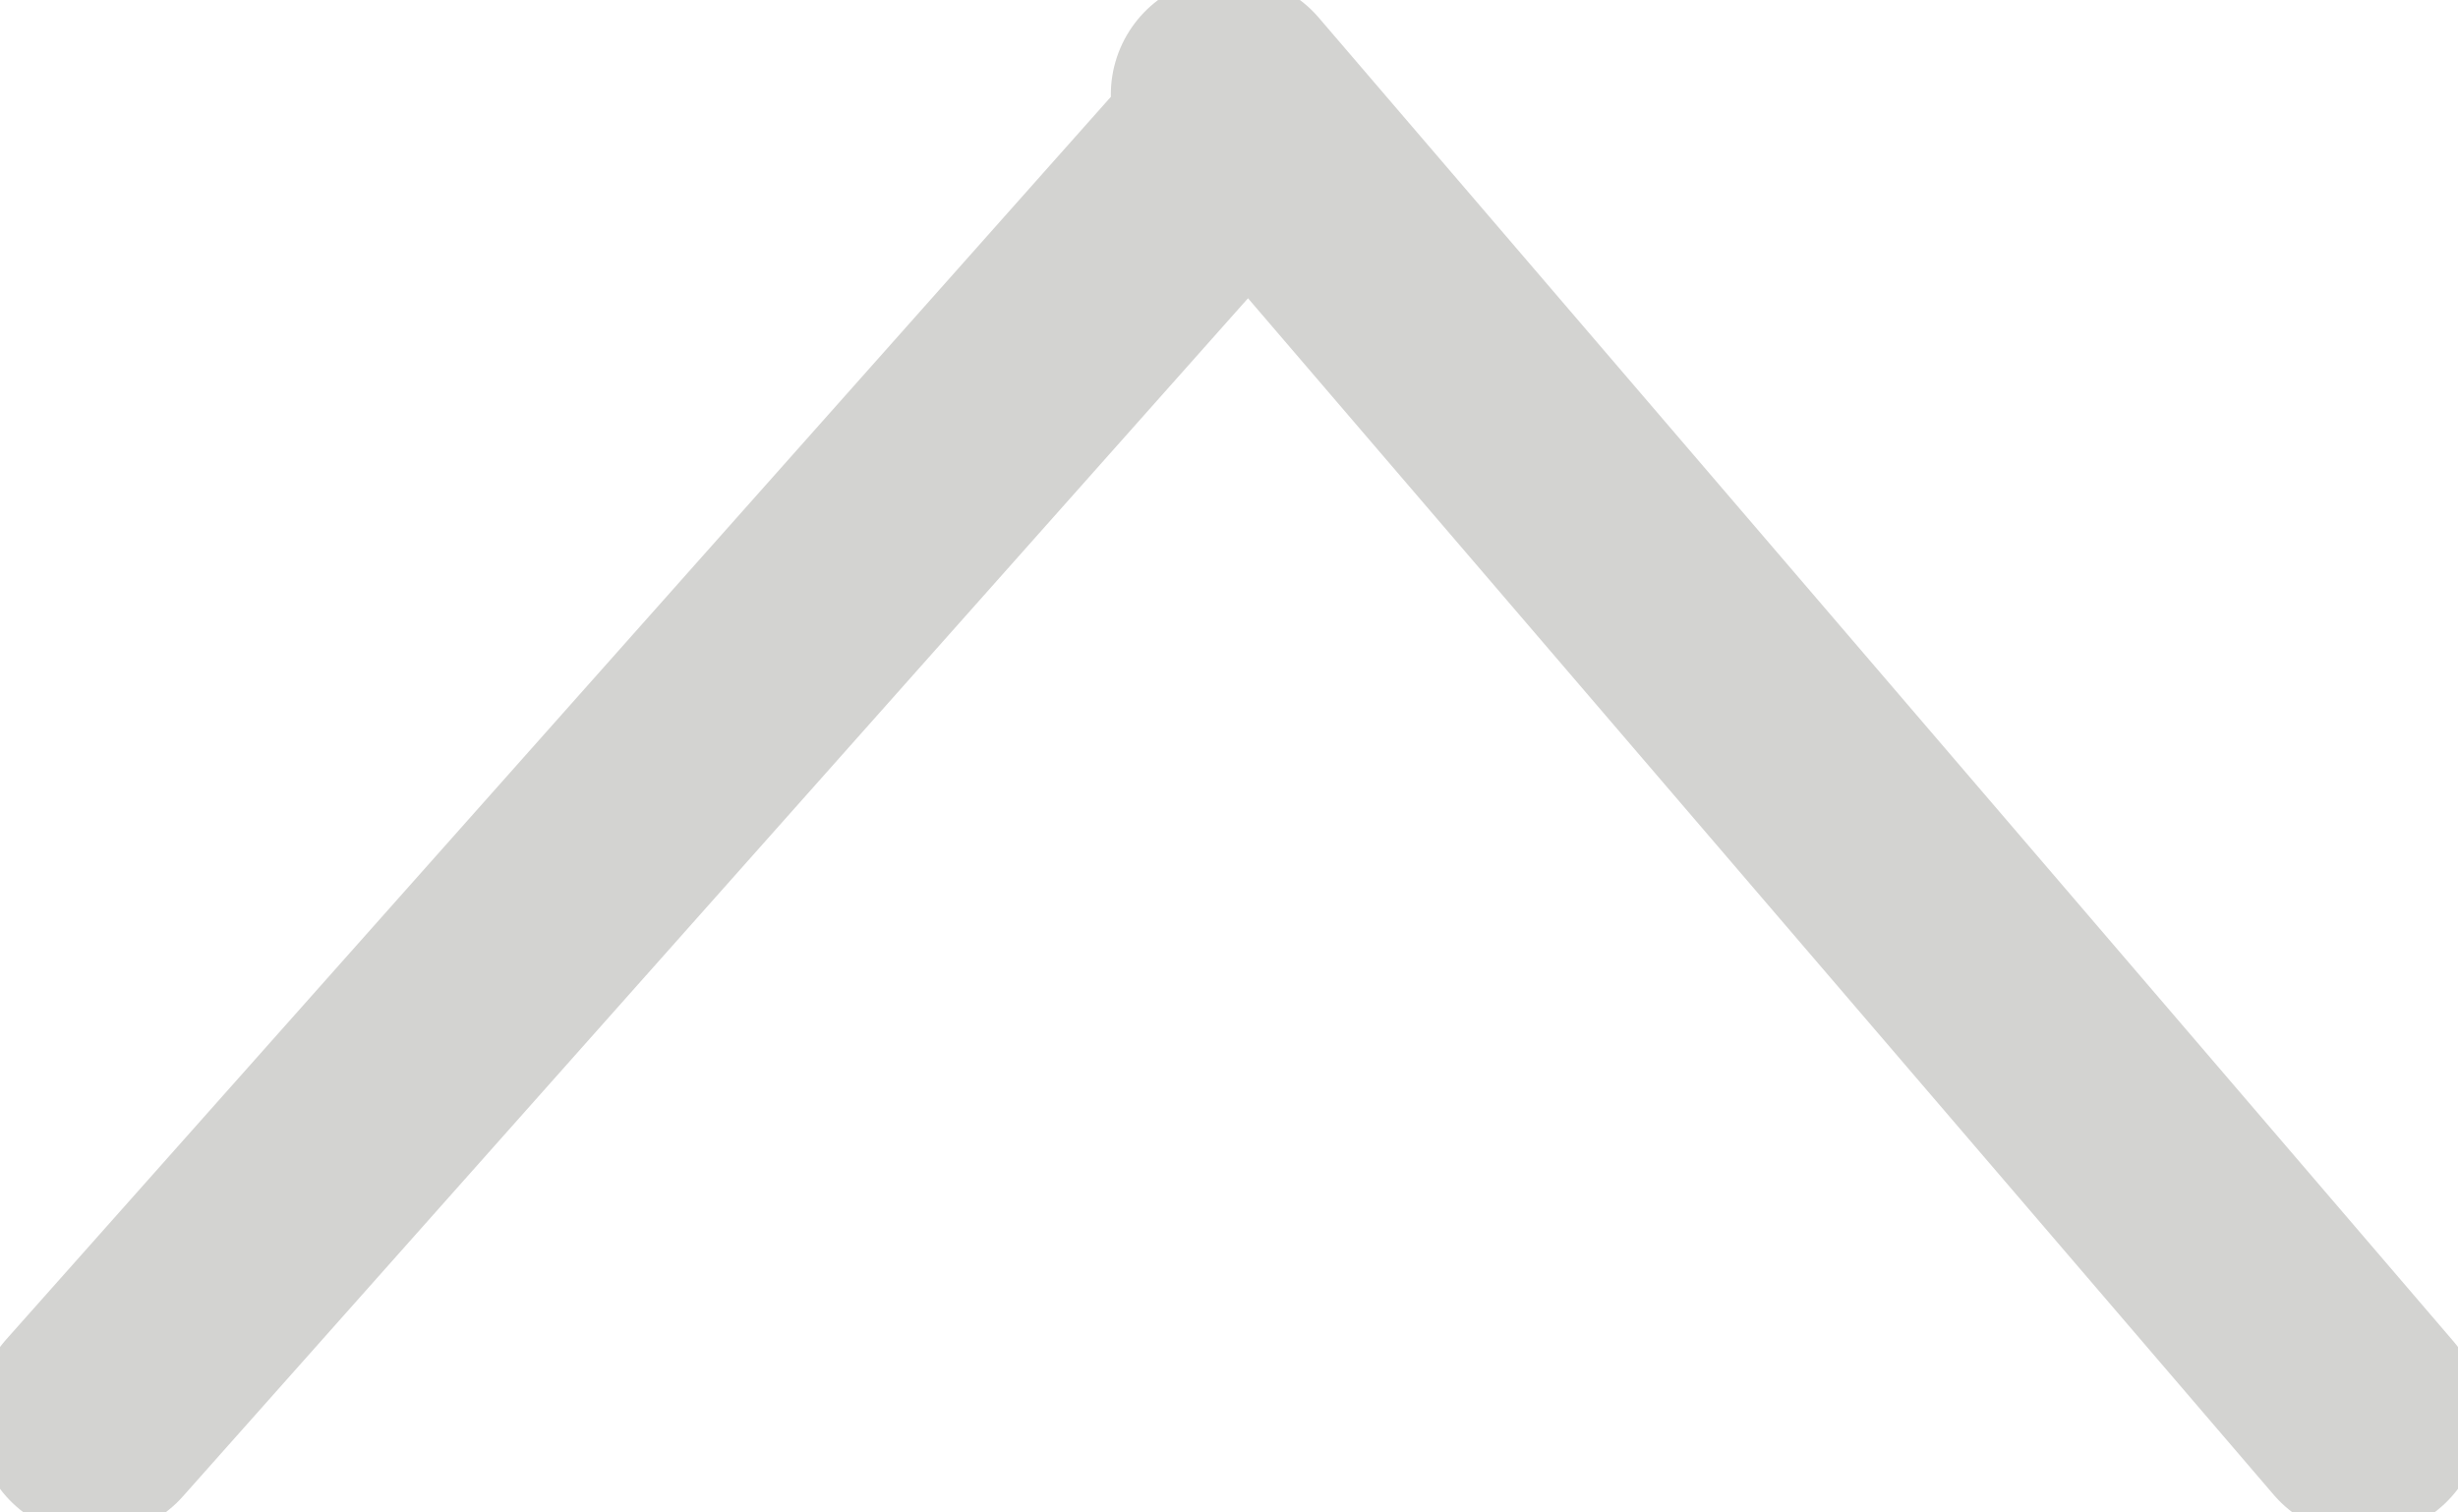
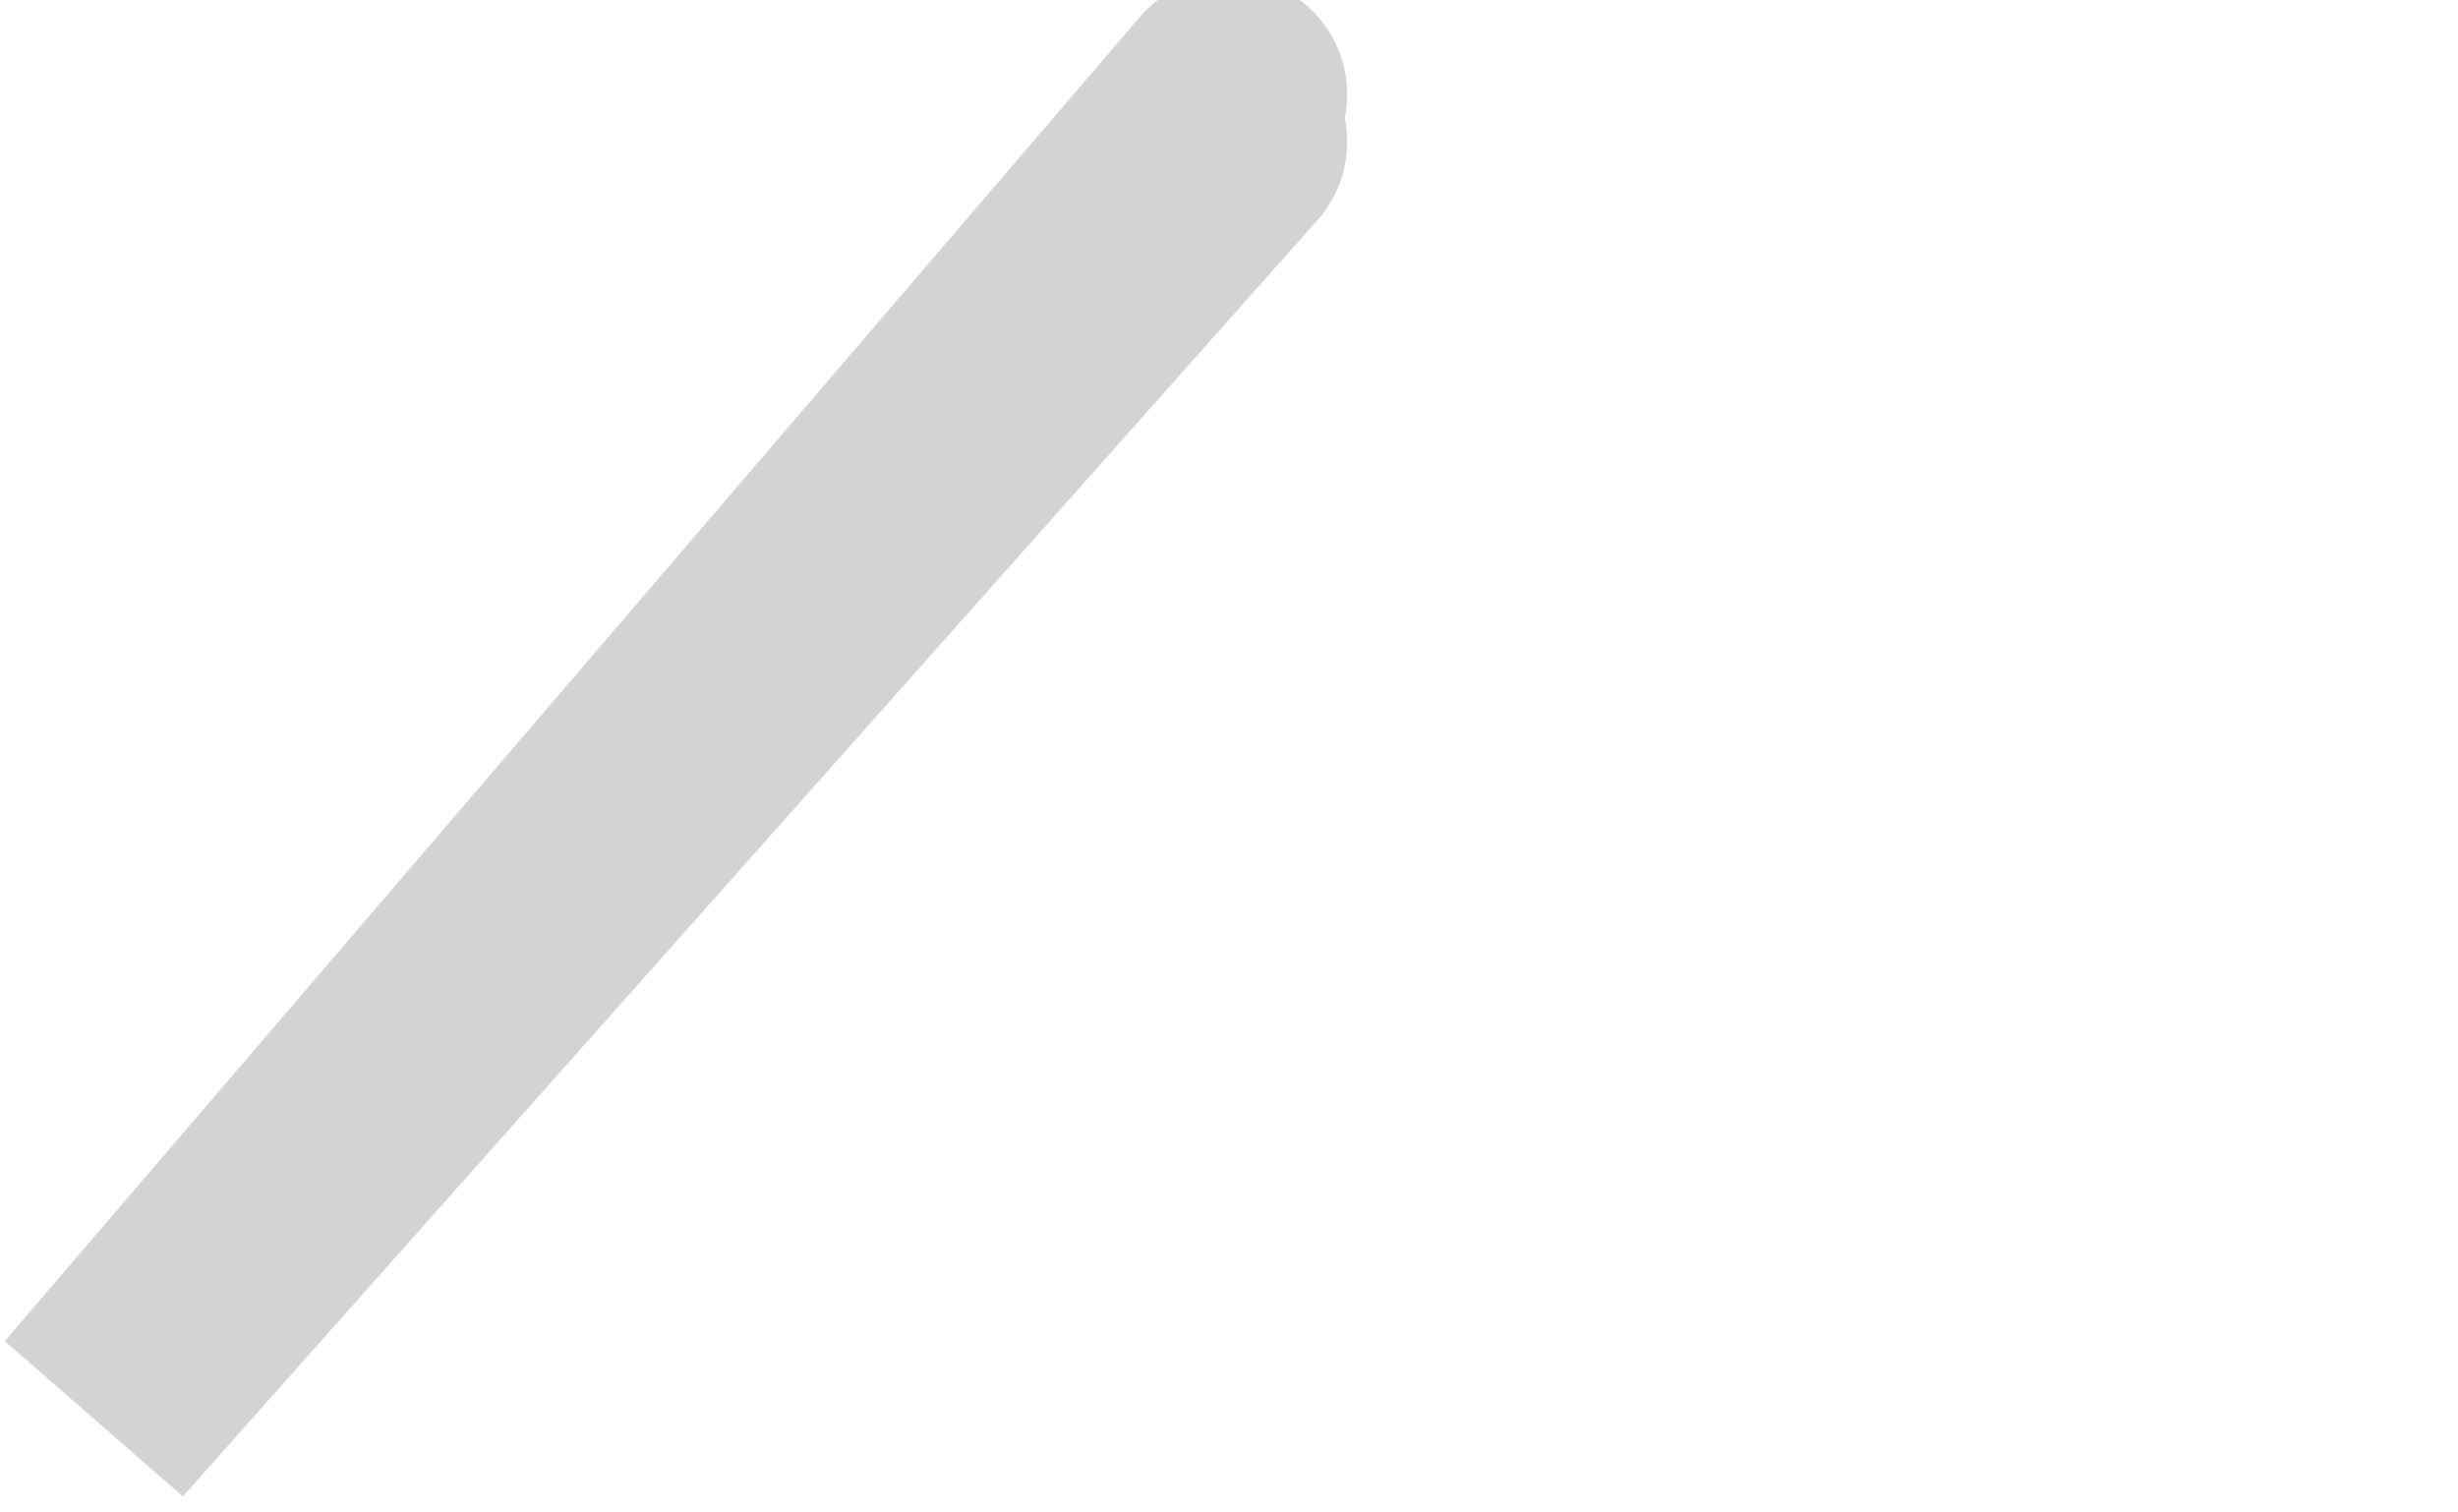
<svg xmlns="http://www.w3.org/2000/svg" version="1.1" viewBox="0 0 5.2 3.2">
  <defs>
    <style>
      .cls-1 {
        fill: none;
        stroke: #d3d3d1;
        stroke-linecap: round;
        stroke-miterlimit: 10;
        stroke-width: .5px;
      }
    </style>
  </defs>
  <g>
    <g id="Livello_1">
-       <path class="cls-1" d="M2.6.3L.2,3M5,3L2.6.2" />
+       <path class="cls-1" d="M2.6.3L.2,3L2.6.2" />
    </g>
  </g>
</svg>